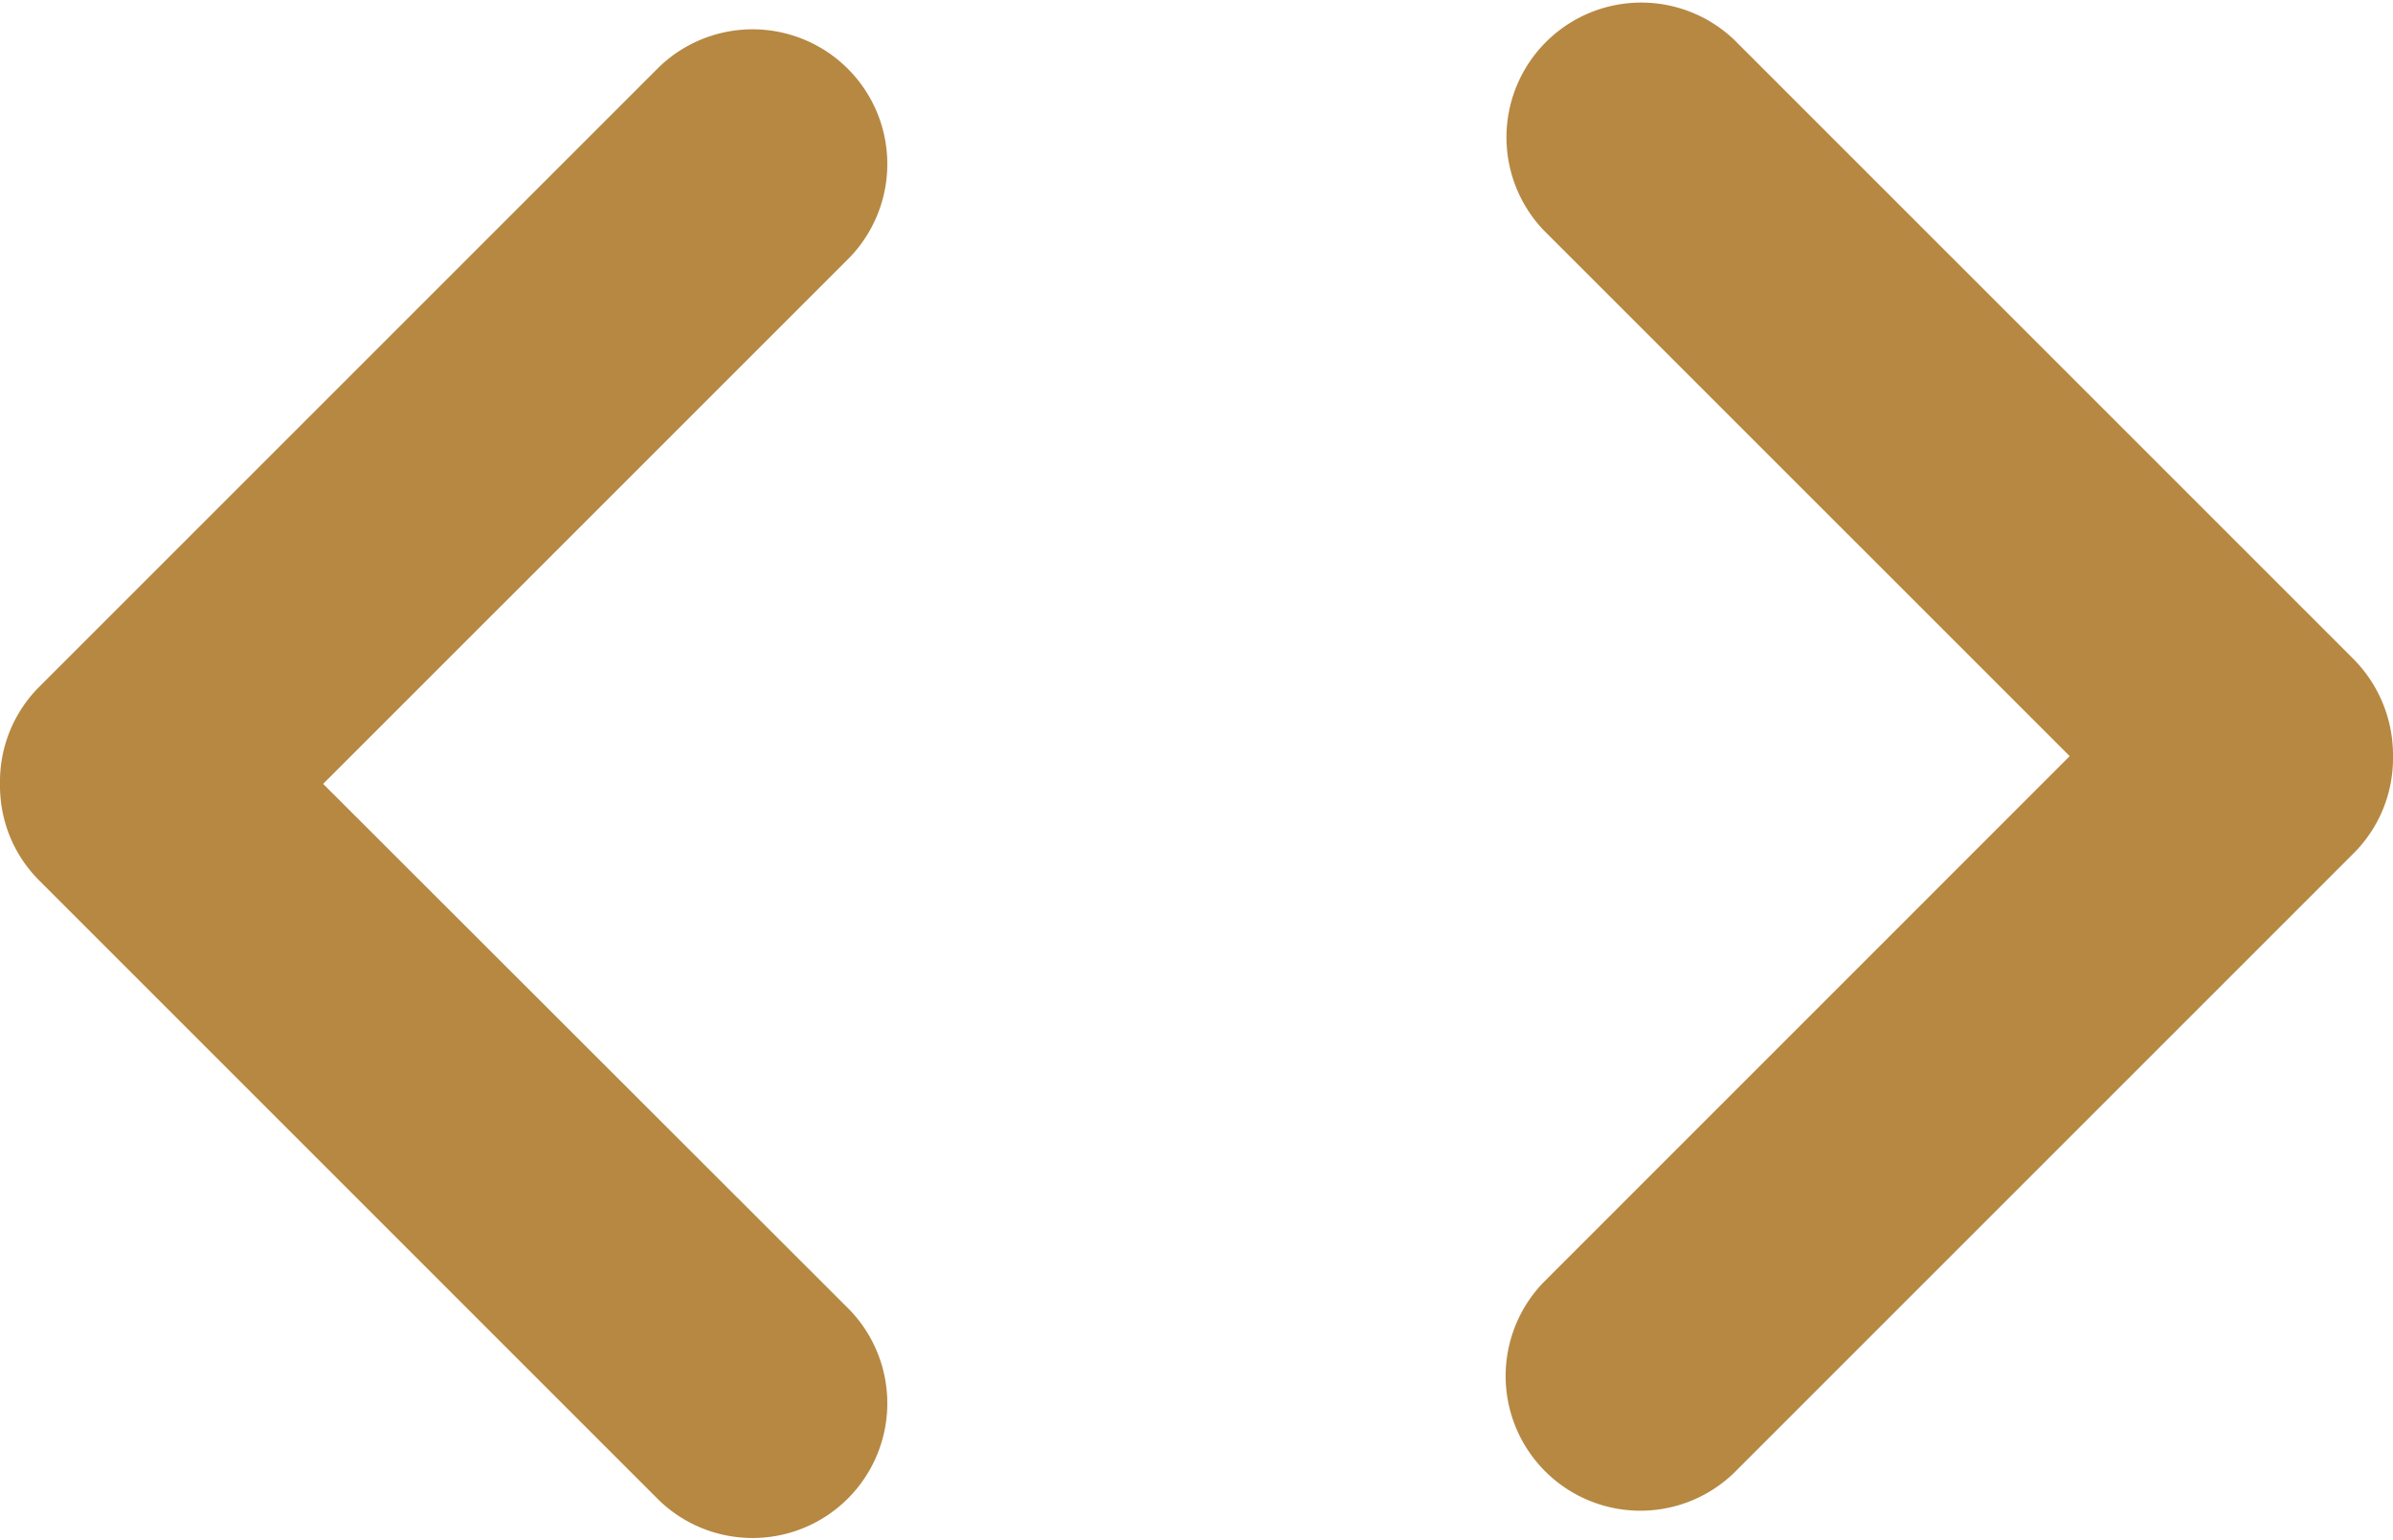
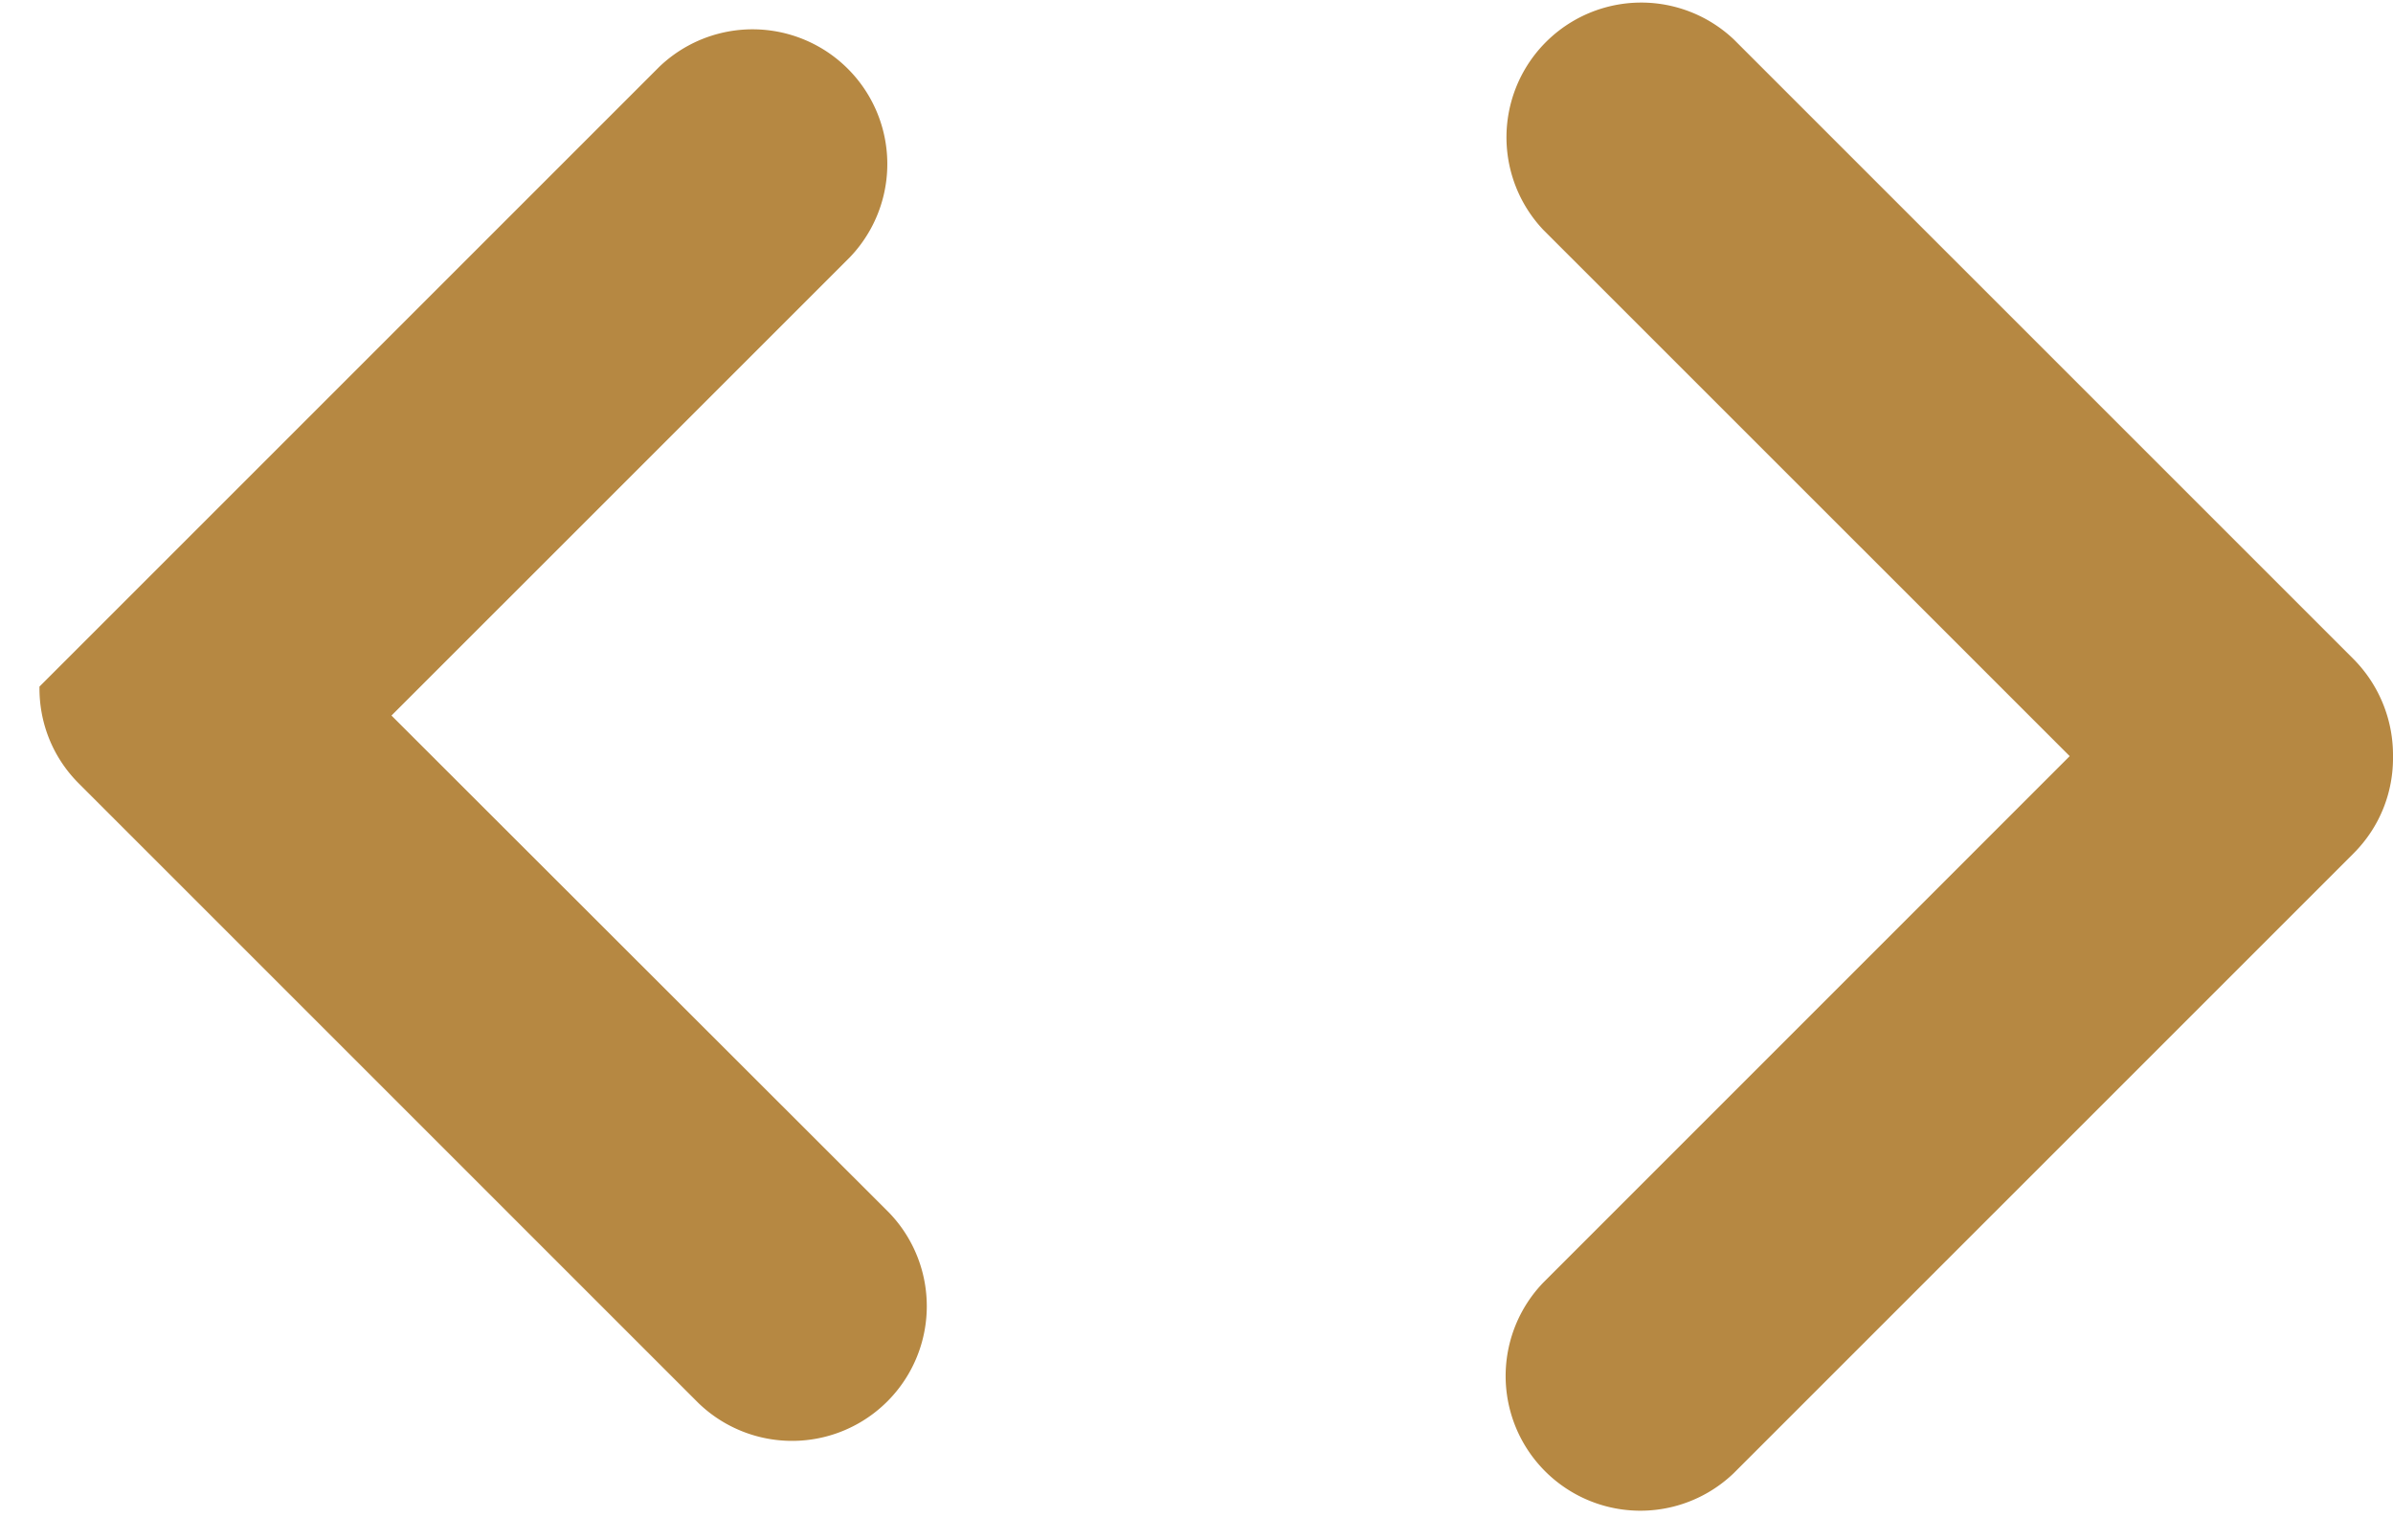
<svg xmlns="http://www.w3.org/2000/svg" xml:space="preserve" width="30.547" height="19.657">
-   <path d="m-187.148-31.646 6.721-6.72a1.72 1.72 0 0 0-2.432-2.432l-7.91 7.91a1.71 1.71 0 0 0-.504 1.24c-.006.448.16.896.504 1.239l7.91 7.91a1.72 1.72 0 0 0 2.432-2.432l-6.721-6.715zM-161.23-33.239l-7.91-7.91a1.72 1.72 0 0 0-2.433 2.43l6.72 6.719-6.72 6.721a1.72 1.72 0 0 0 2.433 2.431l7.91-7.91c.342-.342.51-.791.504-1.24a1.74 1.74 0 0 0-.504-1.241z" style="fill:#b68842;fill-opacity:1" transform="translate(191.273 41.653)" />
+   <path d="m-187.148-31.646 6.721-6.72a1.72 1.72 0 0 0-2.432-2.432l-7.91 7.91c-.006.448.16.896.504 1.239l7.91 7.91a1.72 1.72 0 0 0 2.432-2.432l-6.721-6.715zM-161.23-33.239l-7.91-7.91a1.72 1.72 0 0 0-2.433 2.43l6.72 6.719-6.72 6.721a1.72 1.72 0 0 0 2.433 2.431l7.91-7.91c.342-.342.51-.791.504-1.24a1.74 1.74 0 0 0-.504-1.241z" style="fill:#b68842;fill-opacity:1" transform="translate(191.273 41.653)" />
</svg>